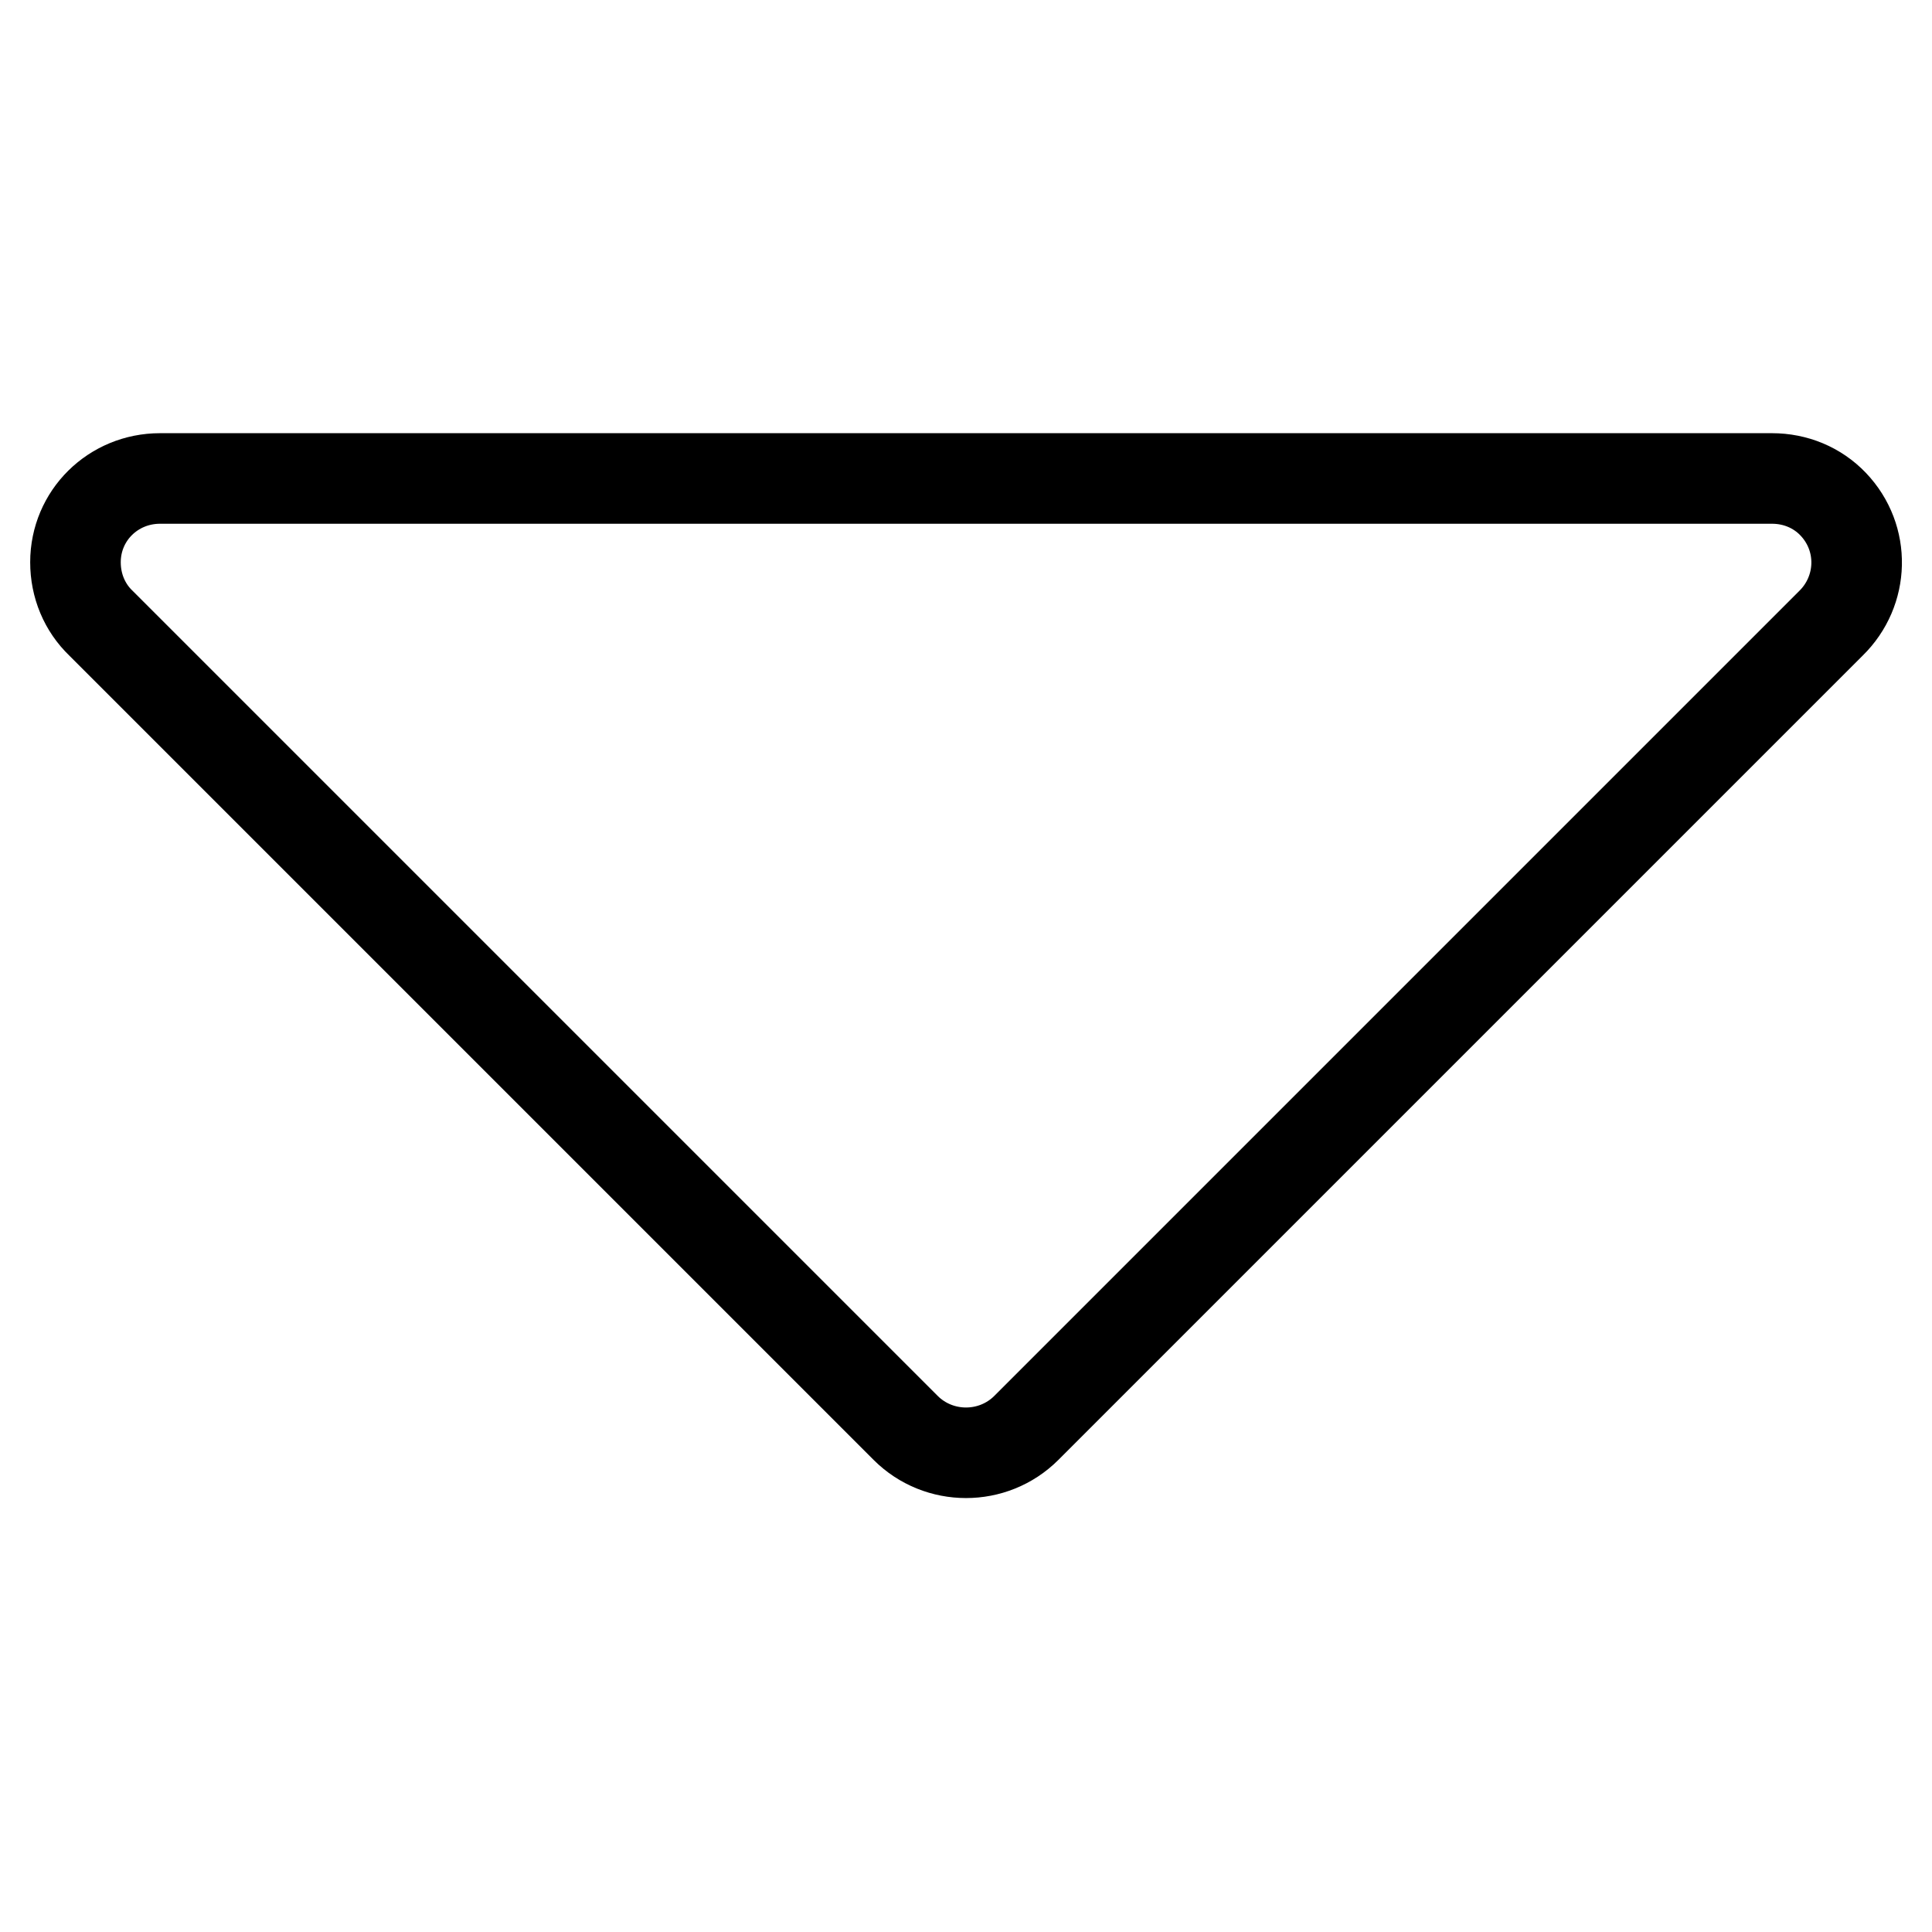
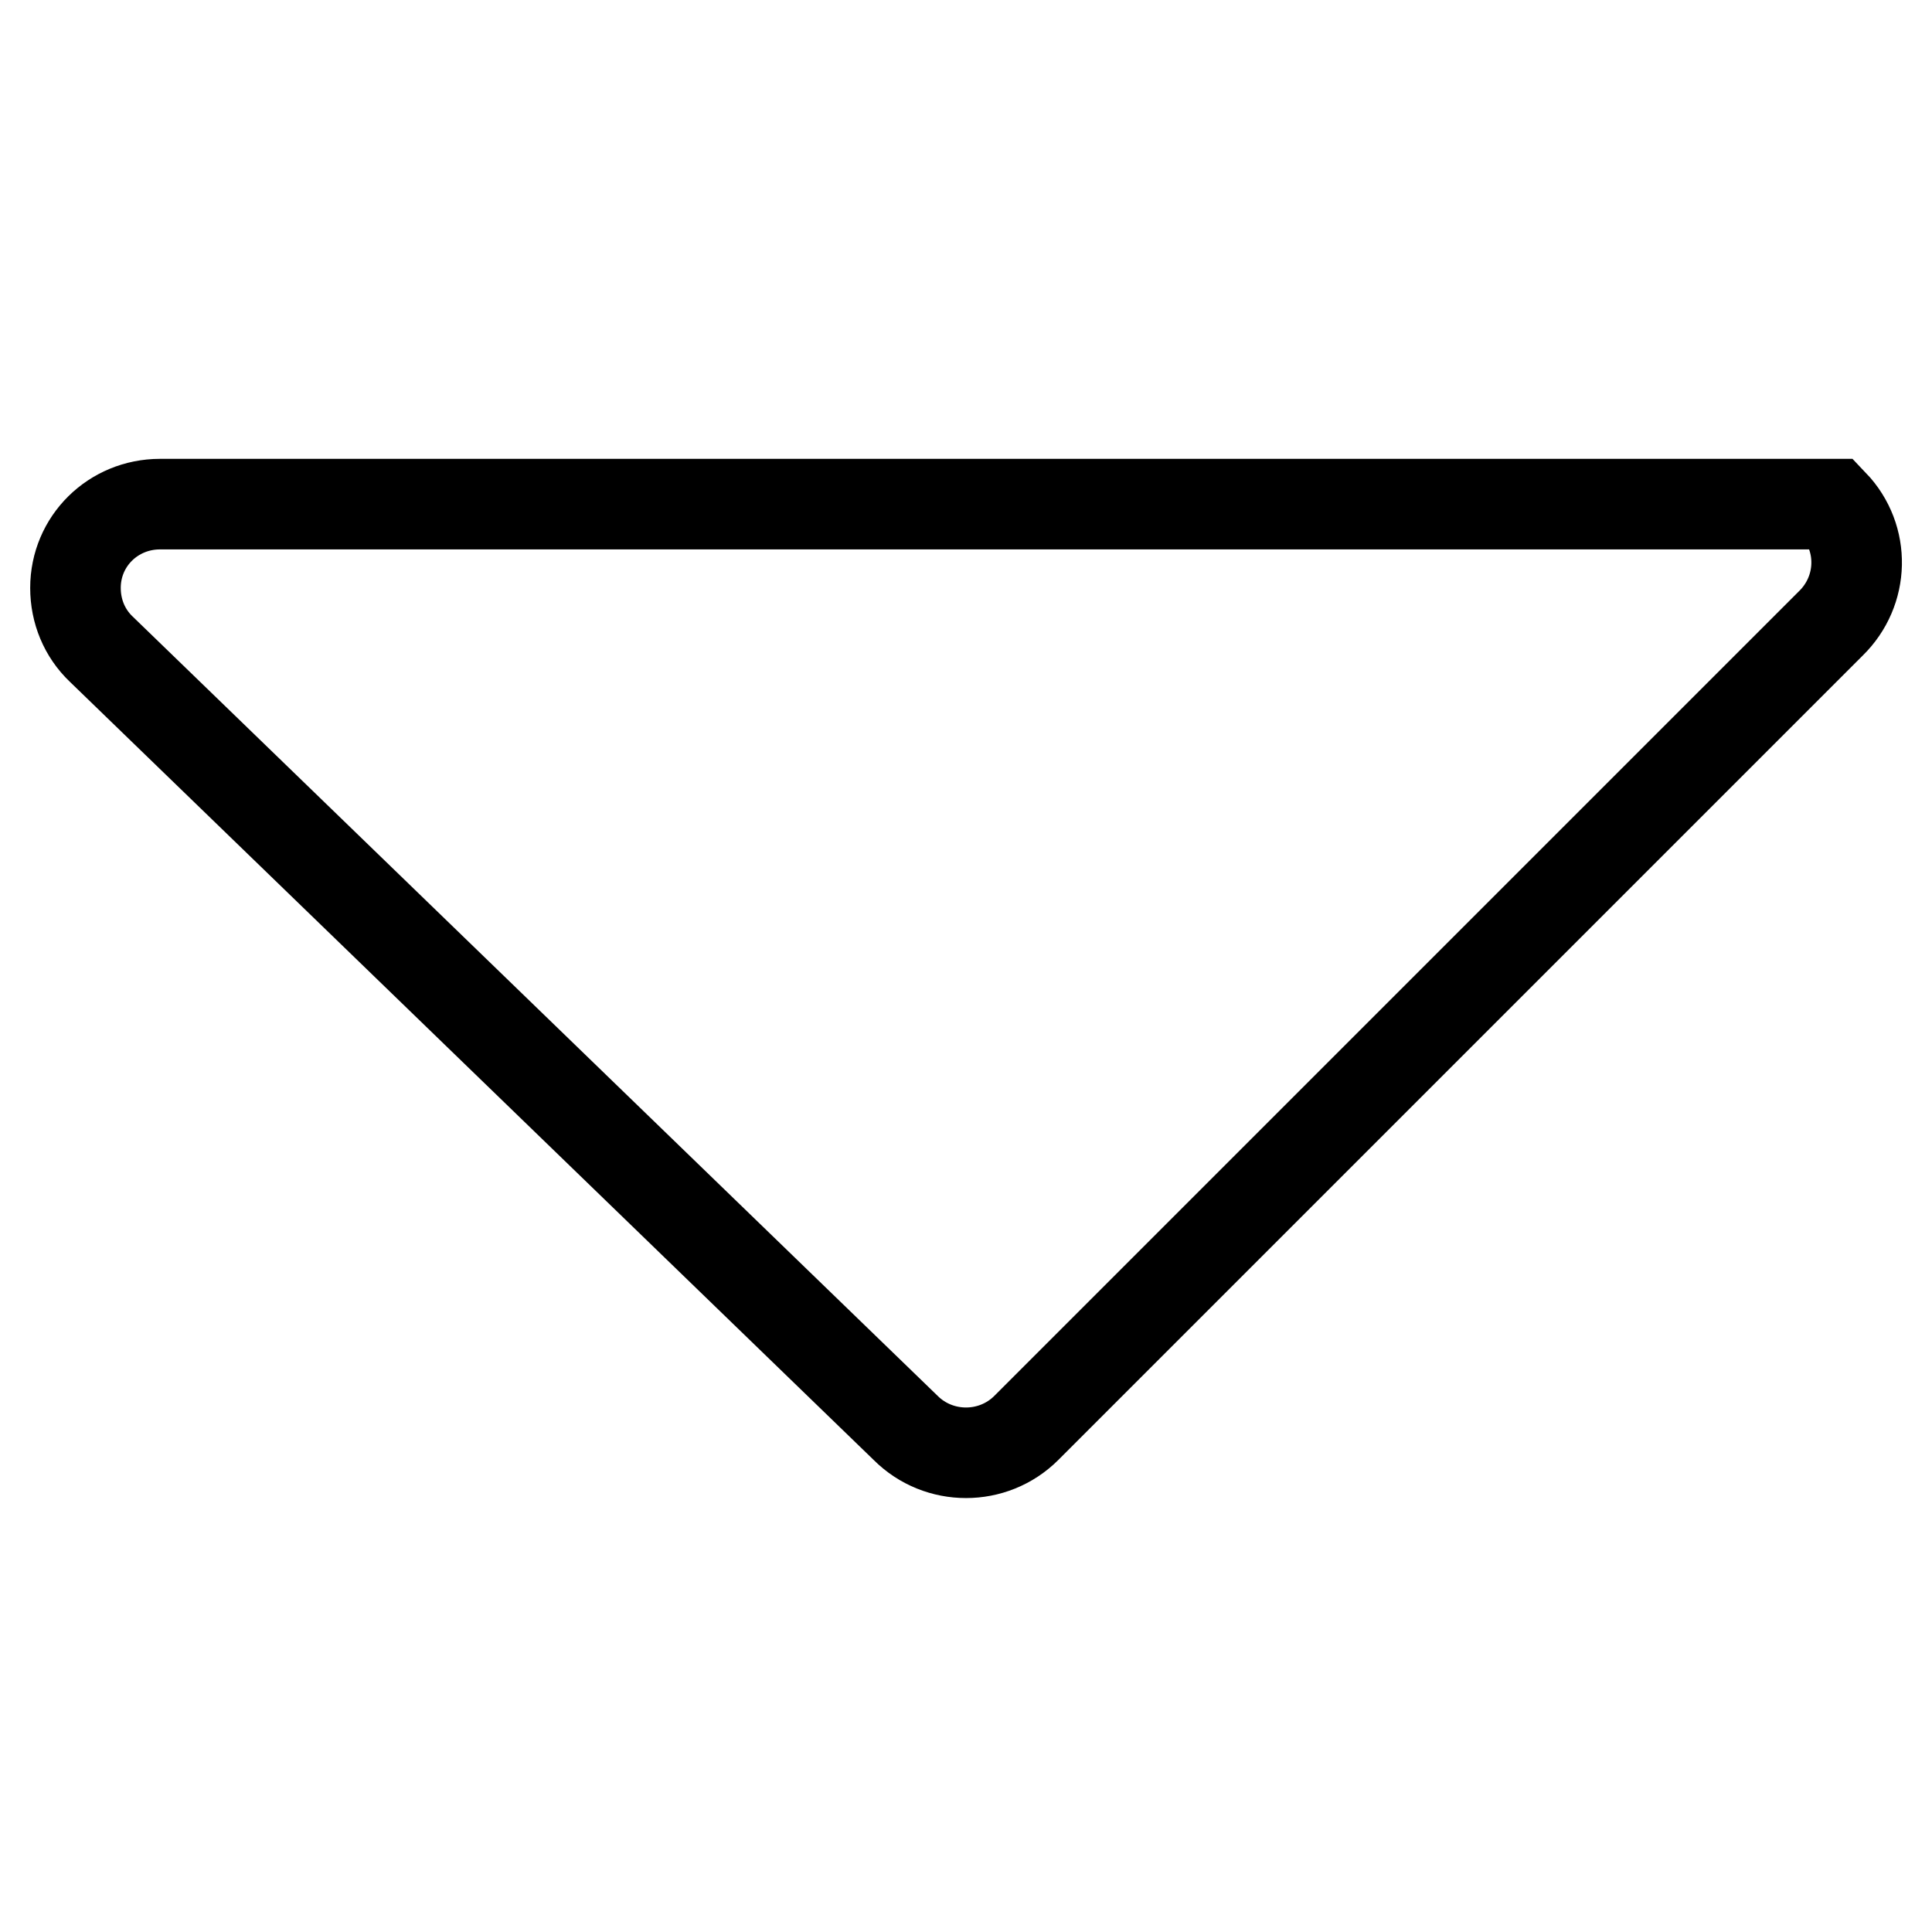
<svg xmlns="http://www.w3.org/2000/svg" version="1.1" x="0px" y="0px" viewBox="0 0 256 256" enable-background="new 0 0 256 256" xml:space="preserve">
  <g>
-     <path stroke-width="12" fill-opacity="0" stroke="#000000" d="M136,189.2L242.6,82.6c4.4-4.3,4.6-11.3,0.3-15.8c-2.1-2.2-5-3.4-8.1-3.4H21.2c-6.2,0-11.2,4.9-11.2,11.1 c0,3.1,1.2,6,3.4,8.1L120,189.2C124.4,193.6,131.6,193.6,136,189.2L136,189.2z" />
+     <path stroke-width="12" fill-opacity="0" stroke="#000000" d="M136,189.2L242.6,82.6c4.4-4.3,4.6-11.3,0.3-15.8H21.2c-6.2,0-11.2,4.9-11.2,11.1 c0,3.1,1.2,6,3.4,8.1L120,189.2C124.4,193.6,131.6,193.6,136,189.2L136,189.2z" />
  </g>
</svg>